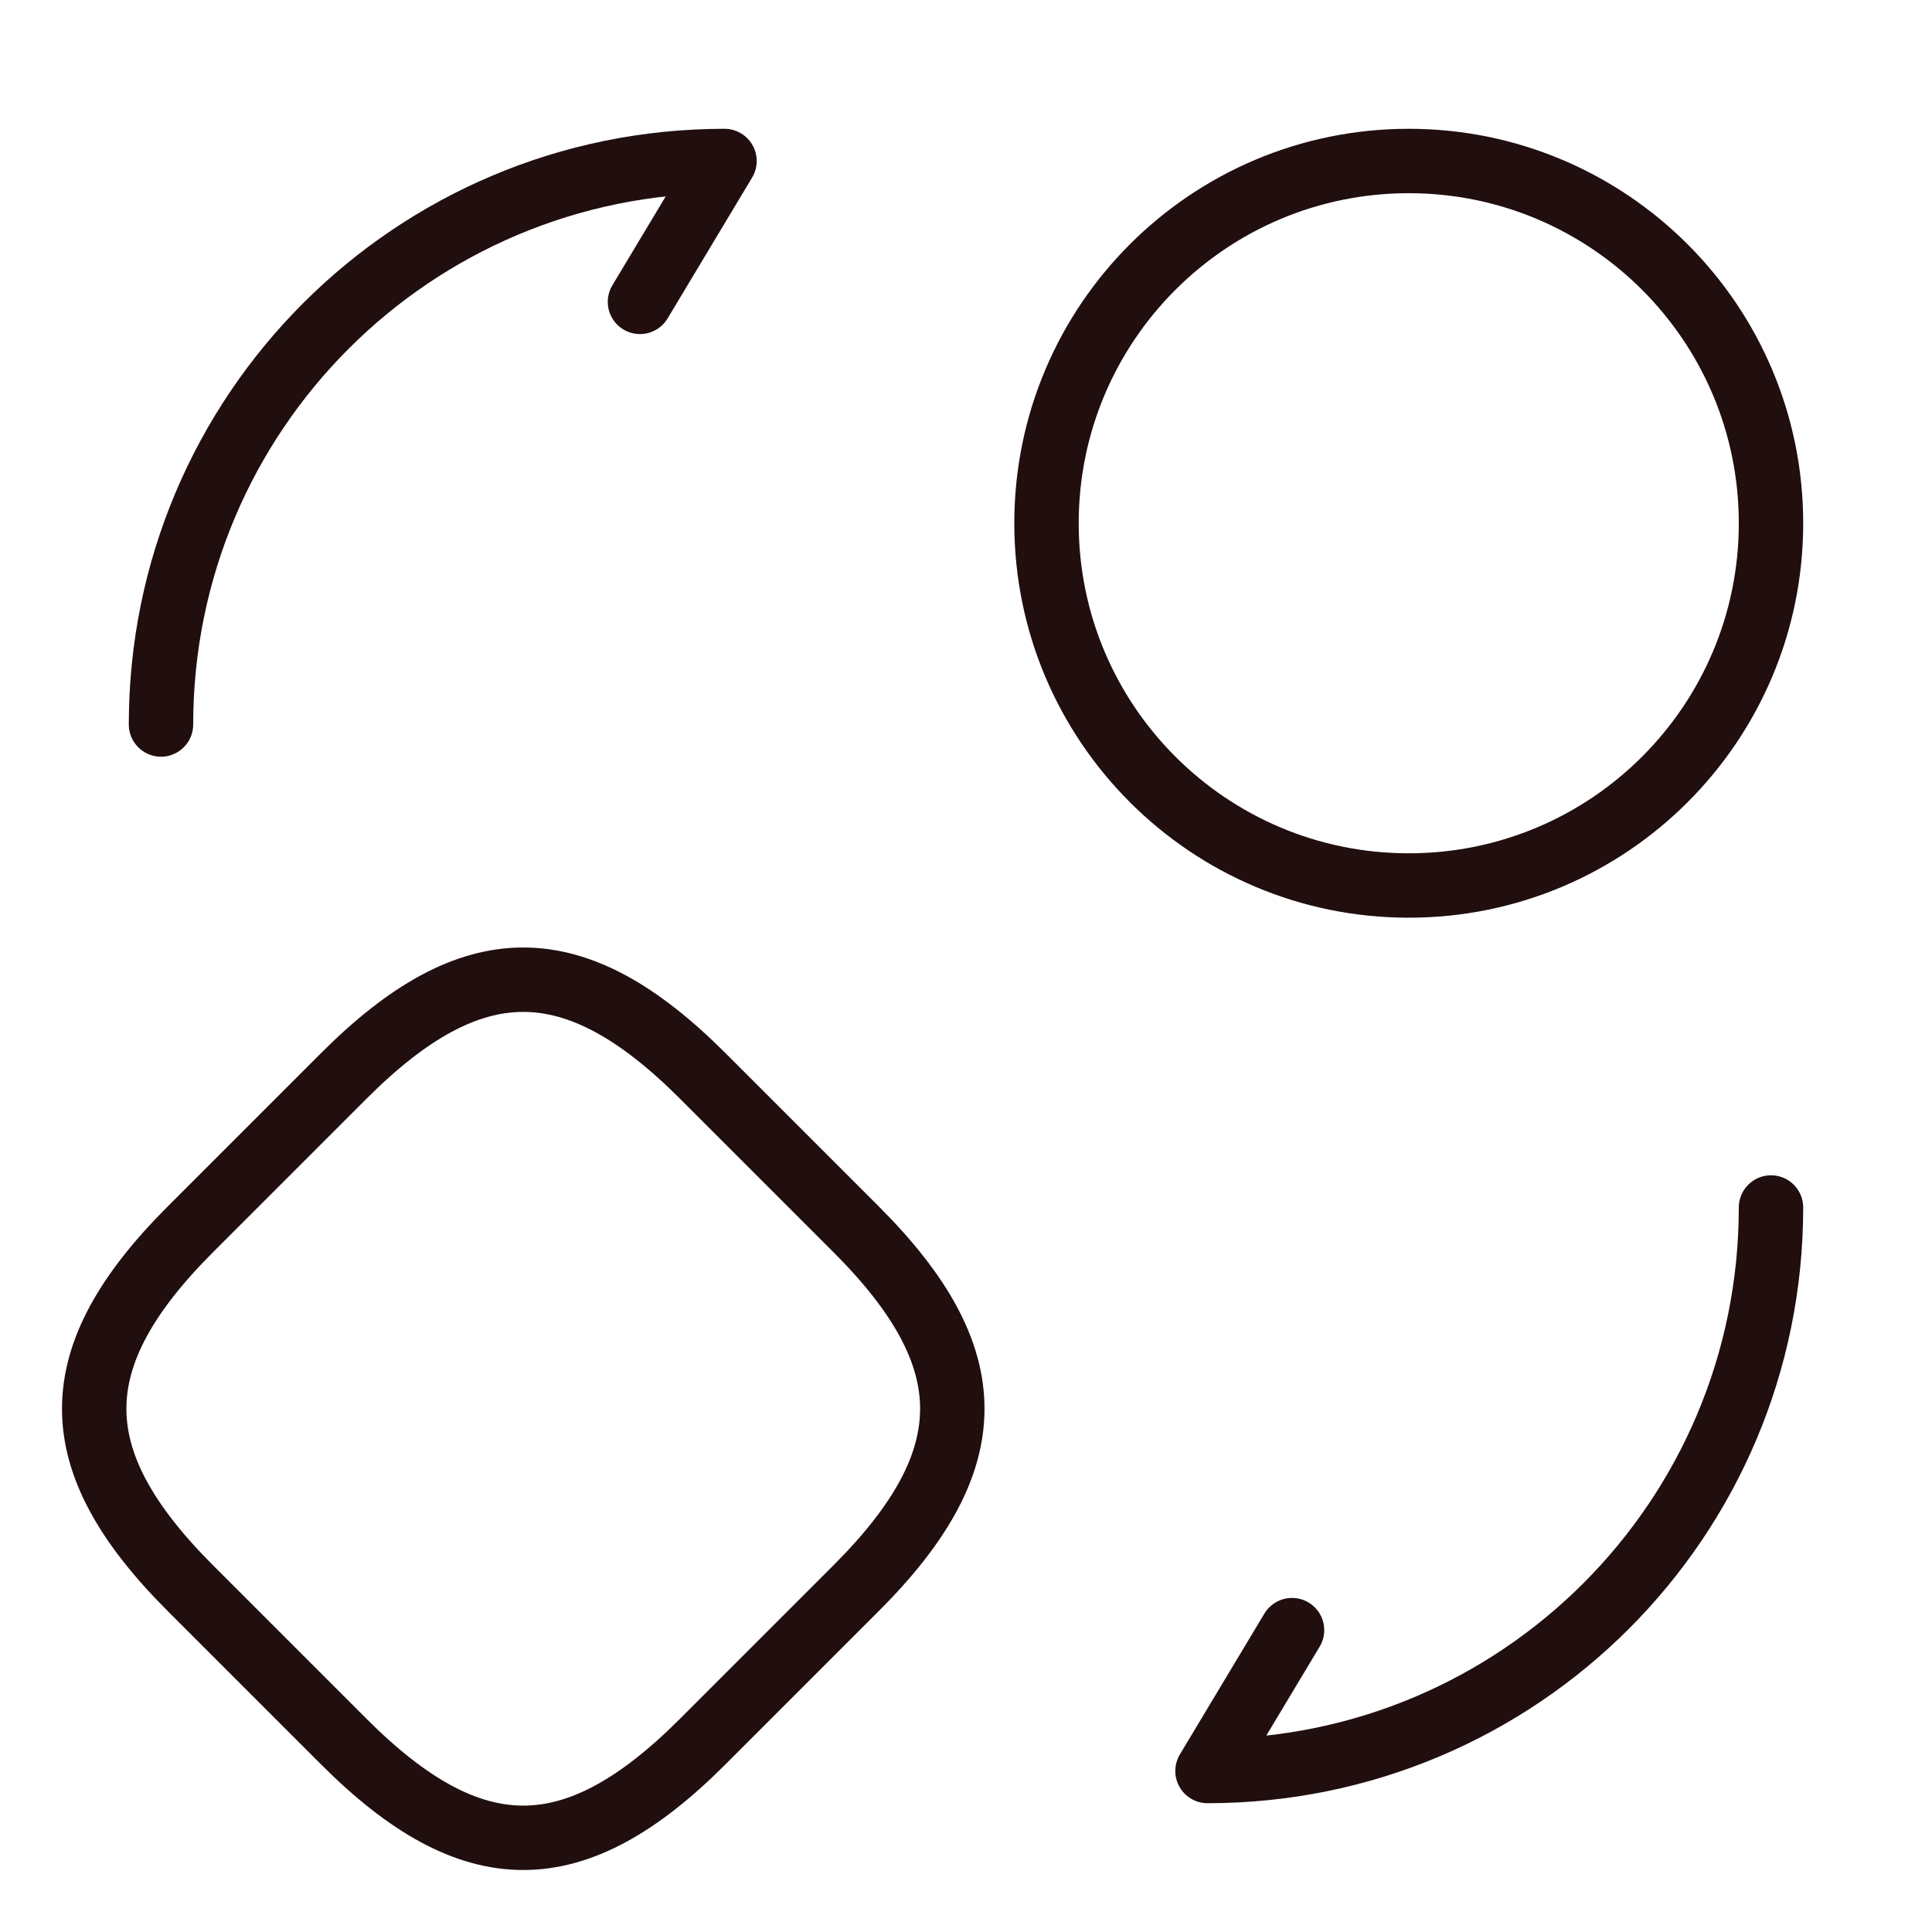
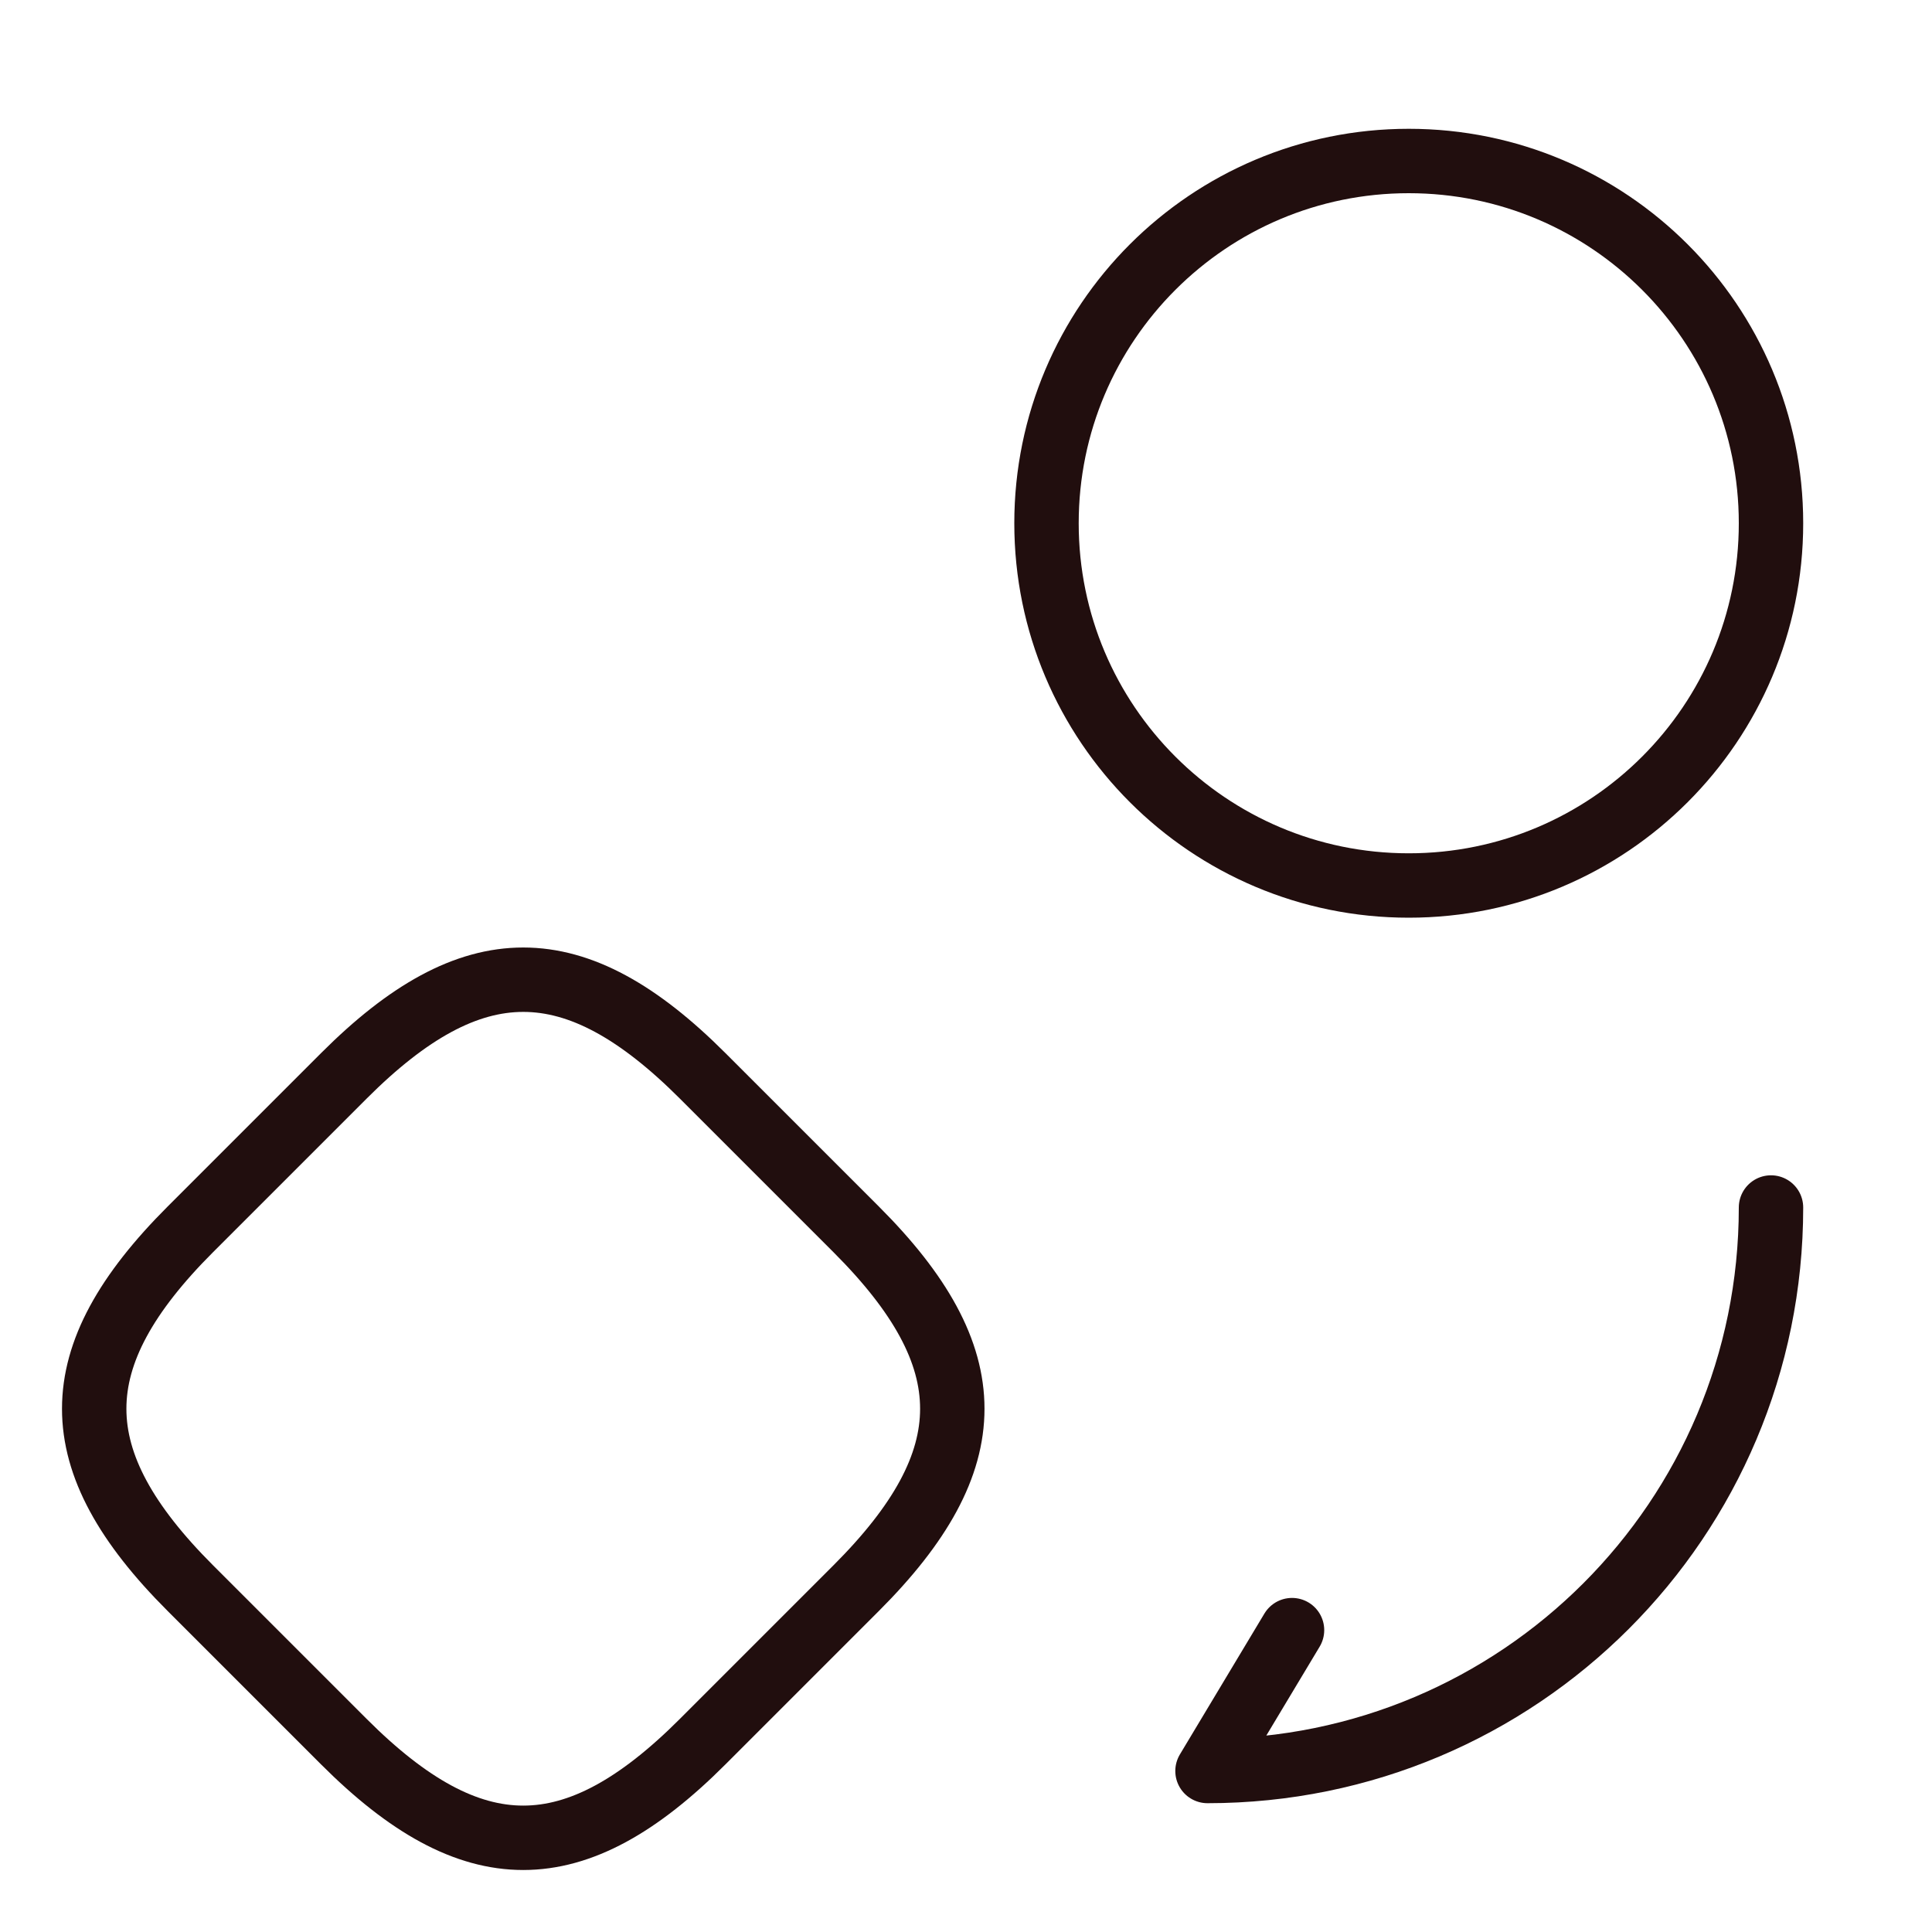
<svg xmlns="http://www.w3.org/2000/svg" width="60" height="60" viewBox="0 0 60 60" fill="none">
  <path d="M26.591 49.319L21.819 54.091C17.841 58.069 14.659 58.069 10.681 54.091L5.909 49.319C1.931 45.341 1.931 42.159 5.909 38.181L10.681 33.409C14.659 29.431 17.841 29.431 21.819 33.409L26.591 38.181C30.569 42.159 30.569 45.341 26.591 49.319Z" stroke="#210E0E" stroke-width="2" stroke-linecap="round" stroke-linejoin="round" />
  <path d="M55 37.5C55 47.175 47.175 55 37.5 55L40.125 50.625" stroke="#210E0E" stroke-width="2" stroke-linecap="round" stroke-linejoin="round" />
-   <path d="M5 22.5C5 12.825 12.825 5 22.5 5L19.875 9.375" stroke="#210E0E" stroke-width="2" stroke-linecap="round" stroke-linejoin="round" />
  <path d="M43.75 27.5C49.963 27.5 55 22.463 55 16.25C55 10.037 49.963 5 43.75 5C37.537 5 32.5 10.037 32.5 16.25C32.5 22.463 37.537 27.5 43.75 27.5Z" stroke="#210E0E" stroke-width="2" stroke-linecap="round" stroke-linejoin="round" />
</svg>